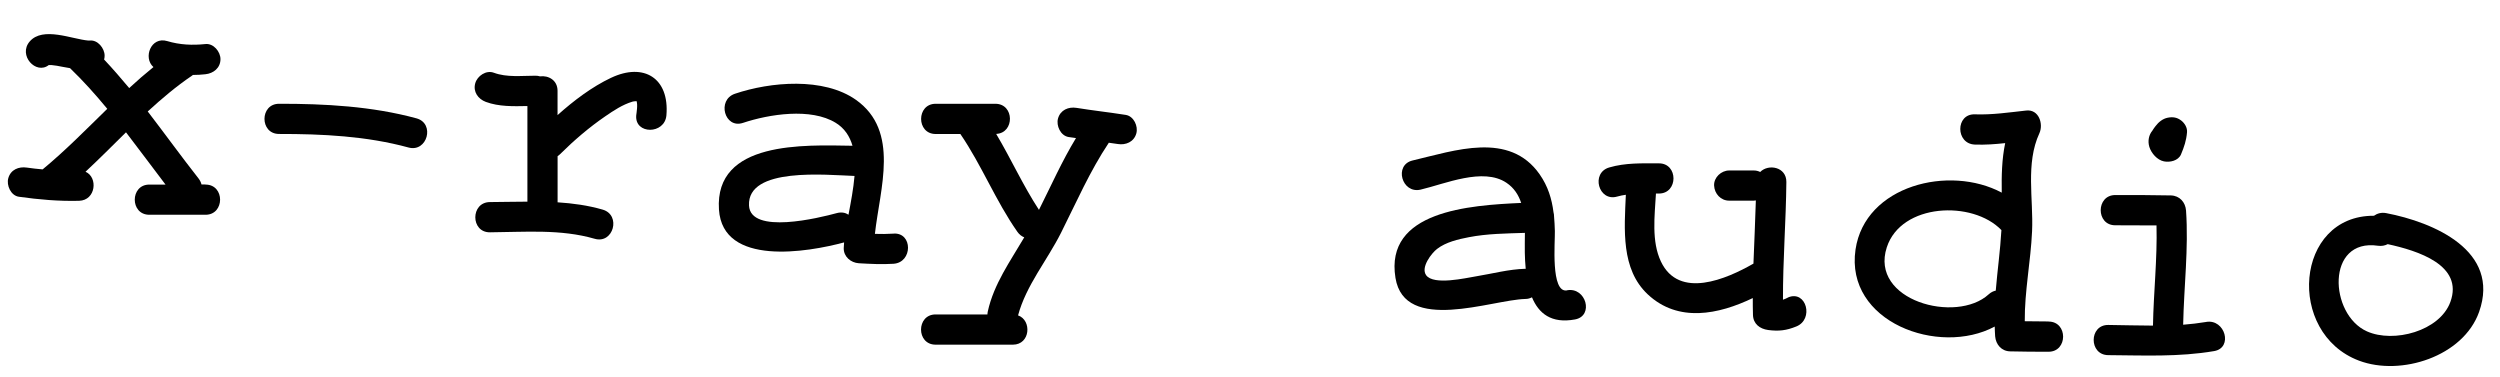
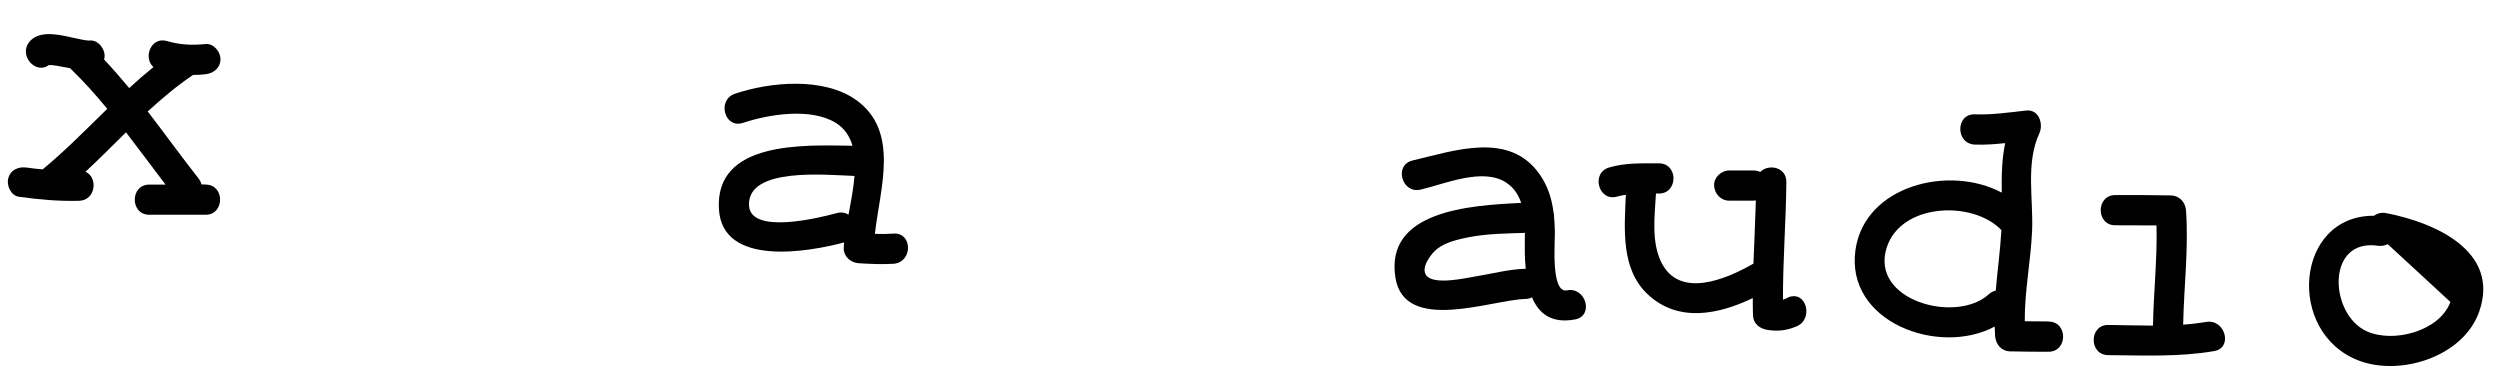
<svg xmlns="http://www.w3.org/2000/svg" width="53" height="8" viewBox="0 0 53 8" fill="none">
  <path d="M4.354 3.911H4.272C4.261 3.867 4.24 3.823 4.208 3.782C3.842 3.316 3.494 2.834 3.132 2.363C3.429 2.091 3.734 1.832 4.069 1.605C4.077 1.6 4.082 1.593 4.09 1.589C4.178 1.589 4.267 1.584 4.354 1.574C4.525 1.557 4.674 1.44 4.674 1.254C4.674 1.096 4.527 0.915 4.354 0.934C4.079 0.963 3.811 0.951 3.545 0.871C3.2 0.767 3.028 1.225 3.253 1.422C3.076 1.565 2.905 1.713 2.739 1.867C2.567 1.661 2.391 1.457 2.207 1.262C2.214 1.236 2.218 1.209 2.218 1.18C2.218 1.024 2.071 0.838 1.898 0.86C1.89 0.86 1.885 0.86 1.879 0.86C1.877 0.86 1.876 0.86 1.873 0.86C1.525 0.83 0.909 0.556 0.63 0.879C0.378 1.172 0.763 1.592 1.034 1.379C1.055 1.379 1.079 1.377 1.09 1.379C1.168 1.385 1.245 1.401 1.322 1.416C1.376 1.425 1.431 1.435 1.485 1.445C1.767 1.717 2.026 2.006 2.274 2.307C1.826 2.744 1.388 3.191 0.904 3.591C0.792 3.582 0.68 3.569 0.57 3.553C0.397 3.527 0.227 3.596 0.176 3.777C0.133 3.927 0.229 4.147 0.4 4.171C0.824 4.231 1.247 4.268 1.676 4.257C2.034 4.247 2.081 3.758 1.813 3.641C2.105 3.369 2.387 3.085 2.671 2.805C2.953 3.172 3.229 3.545 3.509 3.913H3.166C2.755 3.913 2.753 4.553 3.166 4.553H4.357C4.768 4.553 4.77 3.913 4.357 3.913L4.354 3.911Z" fill="black" />
-   <path d="M8.83 2.509C7.89 2.253 6.886 2.198 5.916 2.2C5.505 2.2 5.503 2.84 5.916 2.84C6.832 2.839 7.771 2.884 8.66 3.127C9.058 3.236 9.228 2.618 8.83 2.509Z" fill="black" />
-   <path d="M12.955 1.649C12.547 1.843 12.167 2.13 11.82 2.44V1.925C11.82 1.697 11.623 1.595 11.448 1.619C11.418 1.609 11.388 1.605 11.351 1.605C11.061 1.605 10.746 1.645 10.469 1.542C10.307 1.481 10.118 1.609 10.075 1.766C10.025 1.946 10.136 2.099 10.299 2.16C10.576 2.263 10.885 2.254 11.181 2.248V4.275C10.915 4.275 10.65 4.283 10.386 4.284C9.974 4.287 9.973 4.928 10.386 4.925C11.13 4.92 11.884 4.853 12.607 5.062C13.004 5.178 13.174 4.56 12.777 4.444C12.462 4.353 12.143 4.31 11.821 4.289V3.311C11.841 3.298 11.858 3.284 11.876 3.266C12.169 2.975 12.489 2.701 12.83 2.467C13.009 2.344 13.198 2.218 13.408 2.155C13.448 2.144 13.486 2.149 13.493 2.141C13.526 2.213 13.493 2.402 13.488 2.445C13.453 2.855 14.093 2.853 14.128 2.445C14.195 1.656 13.649 1.321 12.956 1.649H12.955Z" fill="black" />
  <path d="M18.942 4.953C18.809 4.961 18.679 4.963 18.548 4.958C18.654 3.995 19.081 2.781 18.148 2.118C17.461 1.632 16.332 1.734 15.582 1.987C15.193 2.117 15.359 2.736 15.751 2.605C16.302 2.421 17.192 2.279 17.719 2.605C17.908 2.722 18.015 2.892 18.073 3.09C17.054 3.074 15.146 2.98 15.242 4.443C15.321 5.655 17.125 5.347 17.895 5.139C17.892 5.181 17.888 5.222 17.887 5.261C17.884 5.442 18.037 5.57 18.207 5.581C18.453 5.595 18.695 5.608 18.942 5.592C19.352 5.565 19.353 4.925 18.942 4.952V4.953ZM17.739 4.518C17.376 4.617 15.908 4.981 15.879 4.356C15.841 3.535 17.519 3.71 18.116 3.73C18.093 4.001 18.039 4.284 17.988 4.552C17.922 4.508 17.839 4.491 17.739 4.518Z" fill="black" />
-   <path d="M23.866 2.436C23.518 2.381 23.169 2.343 22.824 2.287C22.652 2.259 22.481 2.331 22.43 2.511C22.387 2.663 22.483 2.877 22.654 2.905C22.707 2.913 22.76 2.919 22.811 2.927C22.513 3.417 22.283 3.937 22.026 4.449C21.689 3.934 21.434 3.369 21.119 2.839C21.513 2.821 21.509 2.2 21.101 2.2H19.837C19.425 2.2 19.424 2.841 19.837 2.841H20.36C20.813 3.503 21.108 4.259 21.569 4.915C21.609 4.973 21.66 5.01 21.714 5.032C21.417 5.539 21.069 6.02 20.941 6.604C20.936 6.626 20.935 6.646 20.933 6.666H19.835C19.424 6.666 19.422 7.307 19.835 7.307H21.473C21.844 7.307 21.879 6.79 21.583 6.686C21.753 6.05 22.203 5.515 22.495 4.933C22.82 4.286 23.104 3.63 23.507 3.026C23.57 3.036 23.634 3.044 23.696 3.053C23.867 3.081 24.039 3.009 24.09 2.829C24.133 2.677 24.037 2.463 23.866 2.436Z" fill="black" />
  <path d="M33.222 6.156C32.869 6.221 32.97 5.118 32.963 4.897C32.96 4.792 32.955 4.689 32.946 4.589C32.946 4.558 32.942 4.528 32.934 4.499C32.898 4.216 32.818 3.95 32.64 3.695C31.998 2.778 30.84 3.193 29.947 3.402C29.546 3.497 29.717 4.113 30.117 4.02C30.634 3.899 31.444 3.543 31.937 3.875C32.099 3.983 32.193 4.134 32.249 4.302C31.153 4.352 29.352 4.47 29.584 5.892C29.778 7.075 31.617 6.357 32.337 6.338C32.392 6.338 32.438 6.324 32.478 6.303C32.619 6.642 32.886 6.866 33.391 6.772C33.796 6.697 33.624 6.08 33.221 6.154L33.222 6.156ZM32.34 5.698C31.988 5.707 31.639 5.802 31.294 5.858C31.077 5.893 30.392 6.055 30.234 5.834C30.114 5.667 30.351 5.365 30.466 5.277C30.653 5.133 30.913 5.072 31.138 5.029C31.529 4.953 31.929 4.95 32.328 4.937C32.328 5.085 32.323 5.229 32.326 5.358C32.328 5.469 32.334 5.584 32.345 5.698C32.344 5.698 32.342 5.698 32.34 5.698Z" fill="black" />
  <path d="M37.911 6.305C37.874 6.325 37.836 6.341 37.799 6.354C37.796 5.522 37.863 4.691 37.871 3.858C37.874 3.538 37.49 3.468 37.316 3.646C37.274 3.625 37.229 3.614 37.179 3.614H36.659C36.491 3.614 36.331 3.761 36.339 3.934C36.347 4.107 36.48 4.254 36.659 4.254H37.179C37.194 4.254 37.21 4.251 37.224 4.249C37.212 4.696 37.189 5.142 37.173 5.589C37.172 5.589 37.168 5.591 37.167 5.592C36.61 5.911 35.595 6.357 35.211 5.543C35.01 5.118 35.078 4.582 35.106 4.103C35.127 4.103 35.148 4.103 35.169 4.103C35.58 4.103 35.582 3.462 35.169 3.463C34.813 3.463 34.461 3.449 34.116 3.55C33.72 3.665 33.888 4.283 34.285 4.167C34.346 4.15 34.407 4.137 34.468 4.129C34.436 4.862 34.361 5.704 34.932 6.24C35.58 6.847 36.437 6.666 37.159 6.319C37.159 6.437 37.159 6.557 37.163 6.676C37.168 6.866 37.307 6.972 37.484 6.996C37.709 7.026 37.874 7.006 38.082 6.921C38.46 6.769 38.295 6.149 37.913 6.303L37.911 6.305Z" fill="black" />
  <path d="M43.429 6.815C43.261 6.815 43.093 6.812 42.925 6.81C42.92 6.17 43.051 5.546 43.08 4.902C43.111 4.219 42.939 3.466 43.235 2.825C43.325 2.629 43.224 2.314 42.958 2.343C42.593 2.383 42.235 2.437 41.867 2.424C41.455 2.41 41.455 3.05 41.867 3.065C42.088 3.073 42.299 3.057 42.51 3.034C42.438 3.378 42.432 3.727 42.437 4.084C41.327 3.49 39.538 3.929 39.337 5.29C39.112 6.828 41.105 7.558 42.288 6.923C42.291 6.991 42.291 7.06 42.297 7.129C42.312 7.305 42.432 7.446 42.617 7.449C42.888 7.456 43.158 7.457 43.429 7.457C43.84 7.457 43.842 6.817 43.429 6.817V6.815ZM40 5.243C40.306 4.305 41.82 4.243 42.43 4.878C42.406 5.307 42.345 5.733 42.31 6.161C42.259 6.172 42.208 6.196 42.161 6.239C41.474 6.87 39.632 6.373 40 5.243Z" fill="black" />
  <path d="M46.768 6.826C46.607 6.853 46.445 6.871 46.283 6.884C46.299 6.077 46.4 5.272 46.344 4.464C46.331 4.287 46.208 4.148 46.024 4.143C45.63 4.134 45.238 4.135 44.844 4.135C44.433 4.135 44.431 4.777 44.844 4.776C45.136 4.776 45.427 4.776 45.718 4.779C45.736 5.488 45.656 6.194 45.643 6.903C45.328 6.903 45.011 6.892 44.695 6.889C44.284 6.885 44.282 7.526 44.695 7.529C45.449 7.534 46.192 7.571 46.94 7.443C47.345 7.374 47.173 6.756 46.77 6.825L46.768 6.826Z" fill="black" />
-   <path d="M46.237 2.552C46.152 2.487 46.061 2.475 45.958 2.495C45.851 2.515 45.761 2.589 45.697 2.674C45.675 2.703 45.654 2.73 45.636 2.76C45.636 2.762 45.633 2.763 45.633 2.767C45.555 2.858 45.528 2.988 45.566 3.114C45.608 3.249 45.733 3.393 45.875 3.421C46 3.447 46.179 3.409 46.237 3.274C46.304 3.114 46.35 2.98 46.365 2.803C46.373 2.704 46.314 2.61 46.238 2.552H46.237Z" fill="black" />
-   <path d="M50.586 4.518C50.484 4.499 50.396 4.525 50.328 4.574C48.651 4.565 48.46 7.062 50.011 7.646C50.898 7.981 52.222 7.558 52.557 6.612C53.016 5.314 51.591 4.71 50.586 4.518ZM51.948 6.401C51.723 7.019 50.746 7.279 50.179 7.025C49.377 6.666 49.307 5.046 50.415 5.21C50.493 5.221 50.562 5.206 50.62 5.176C51.254 5.314 52.233 5.619 51.948 6.401Z" fill="black" />
+   <path d="M50.586 4.518C50.484 4.499 50.396 4.525 50.328 4.574C48.651 4.565 48.46 7.062 50.011 7.646C50.898 7.981 52.222 7.558 52.557 6.612C53.016 5.314 51.591 4.71 50.586 4.518ZM51.948 6.401C51.723 7.019 50.746 7.279 50.179 7.025C49.377 6.666 49.307 5.046 50.415 5.21C50.493 5.221 50.562 5.206 50.62 5.176Z" fill="black" />
</svg>